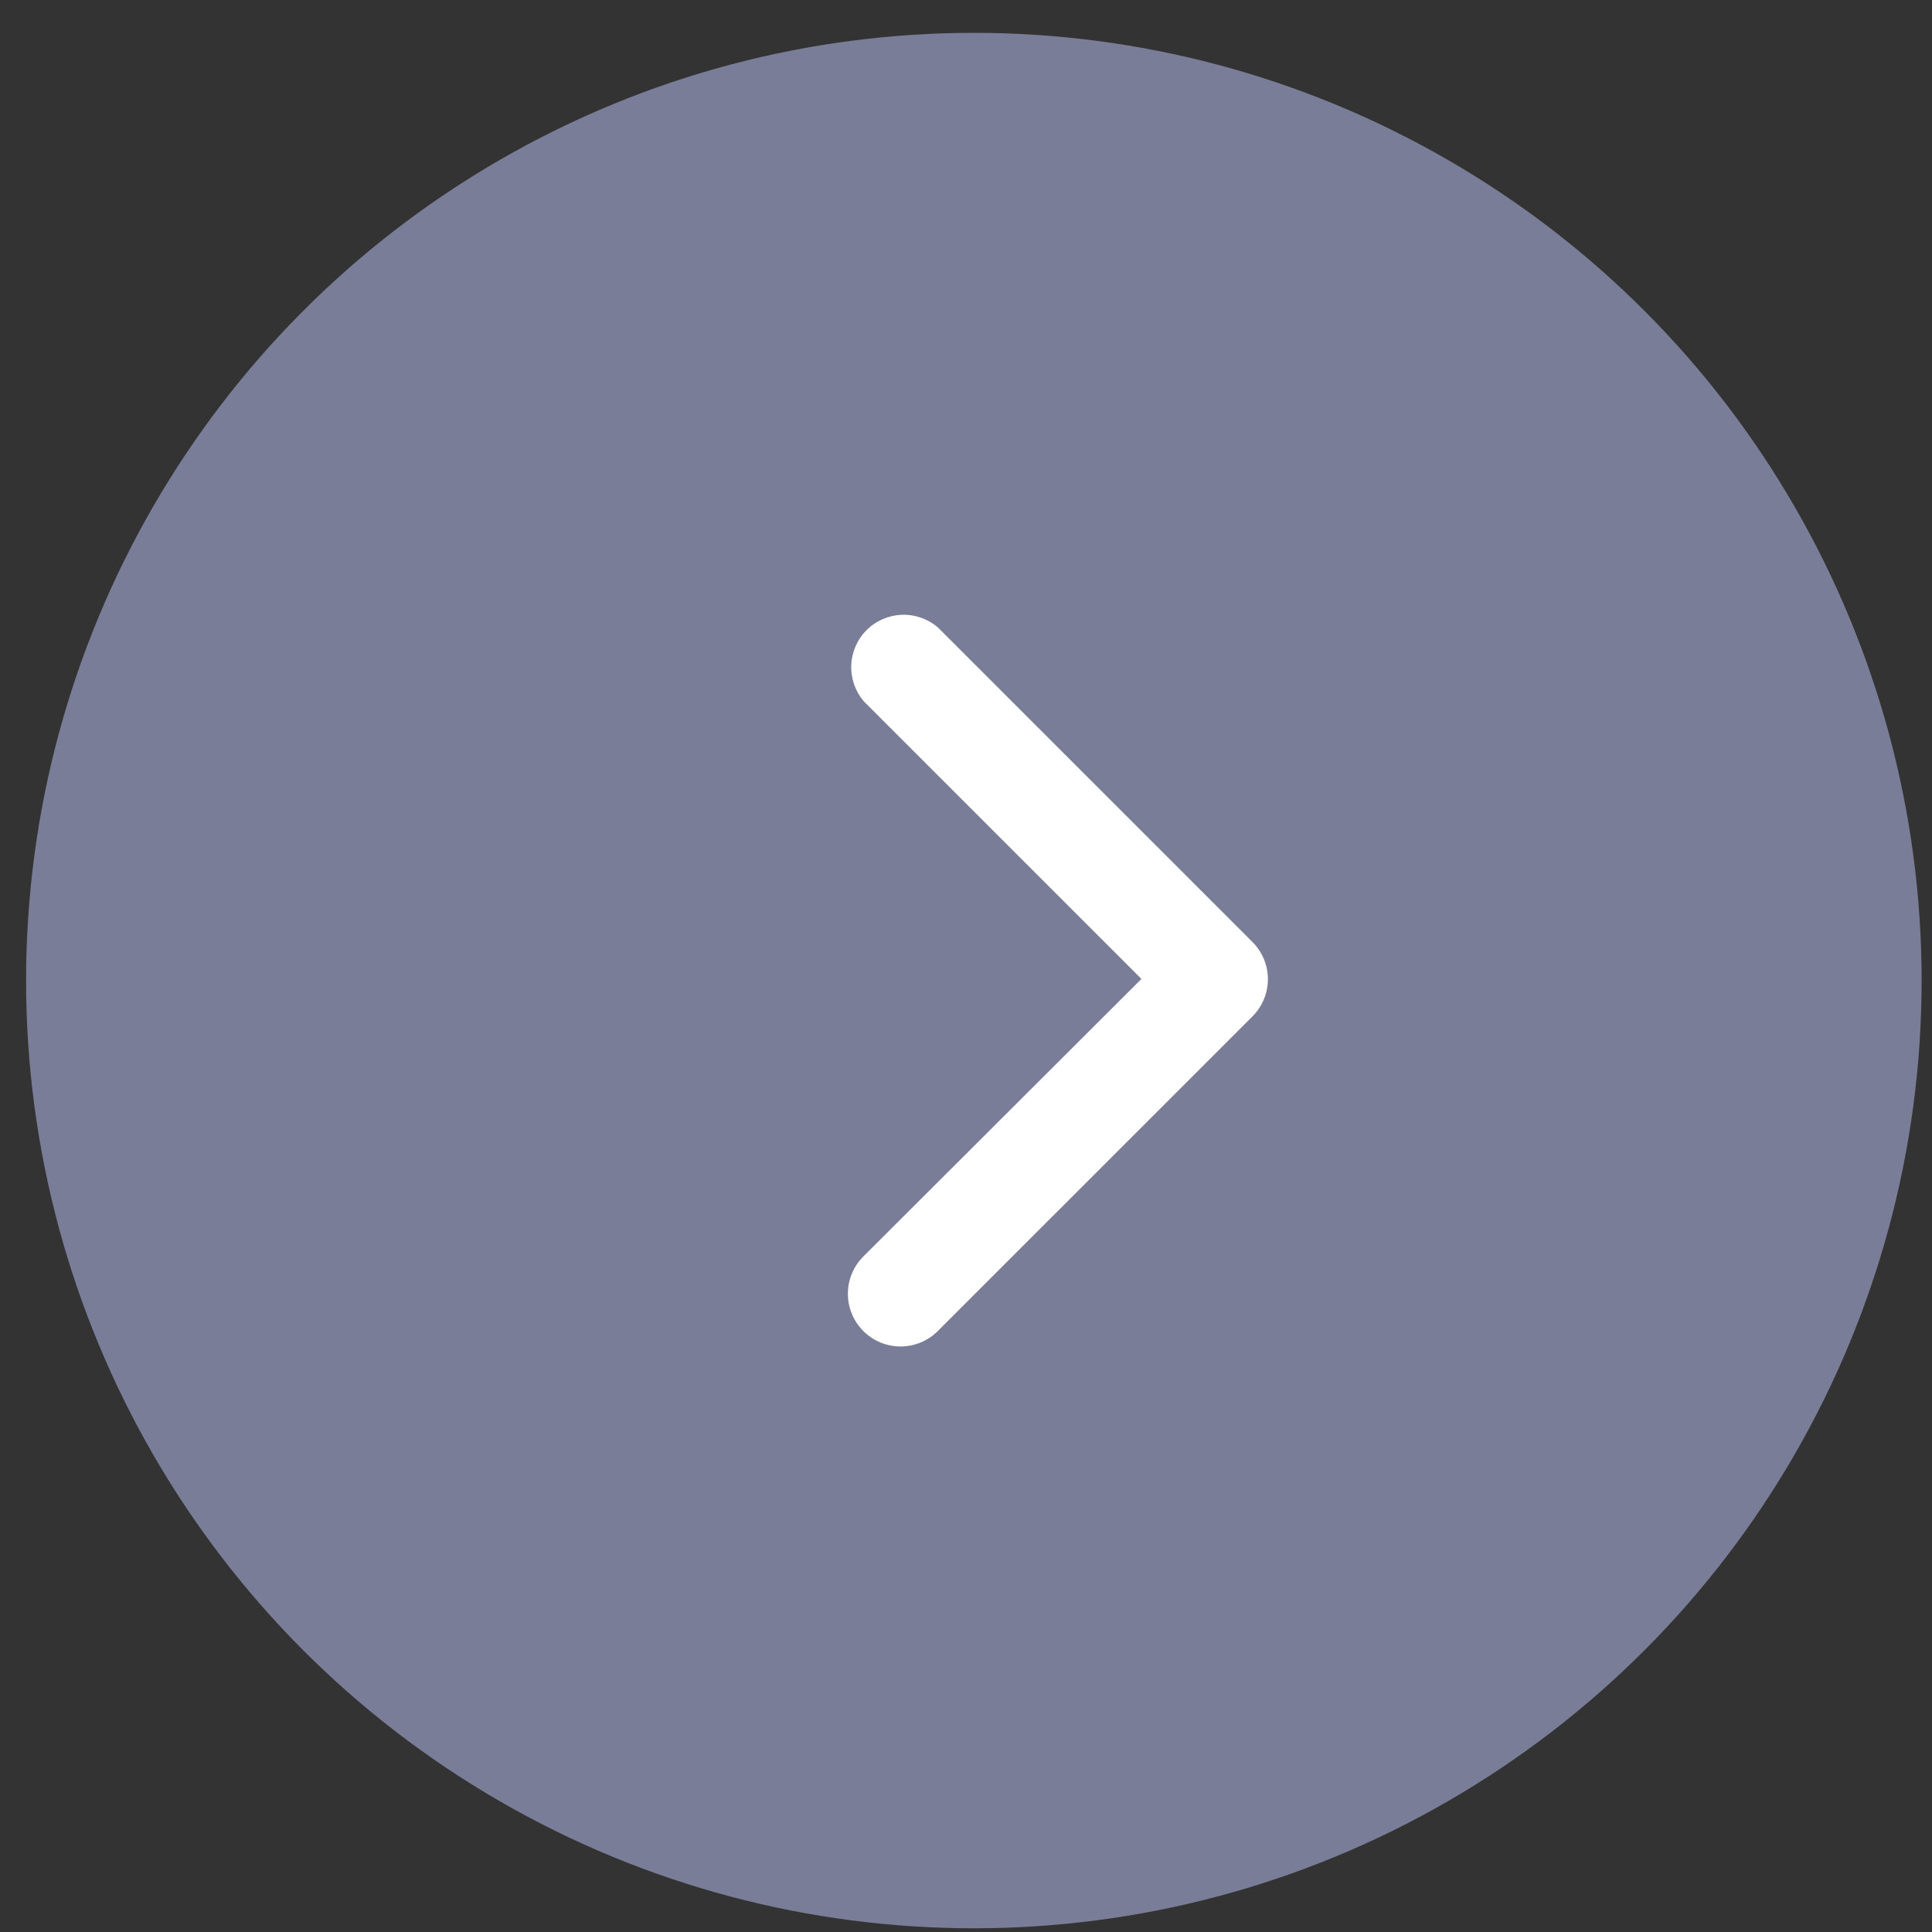
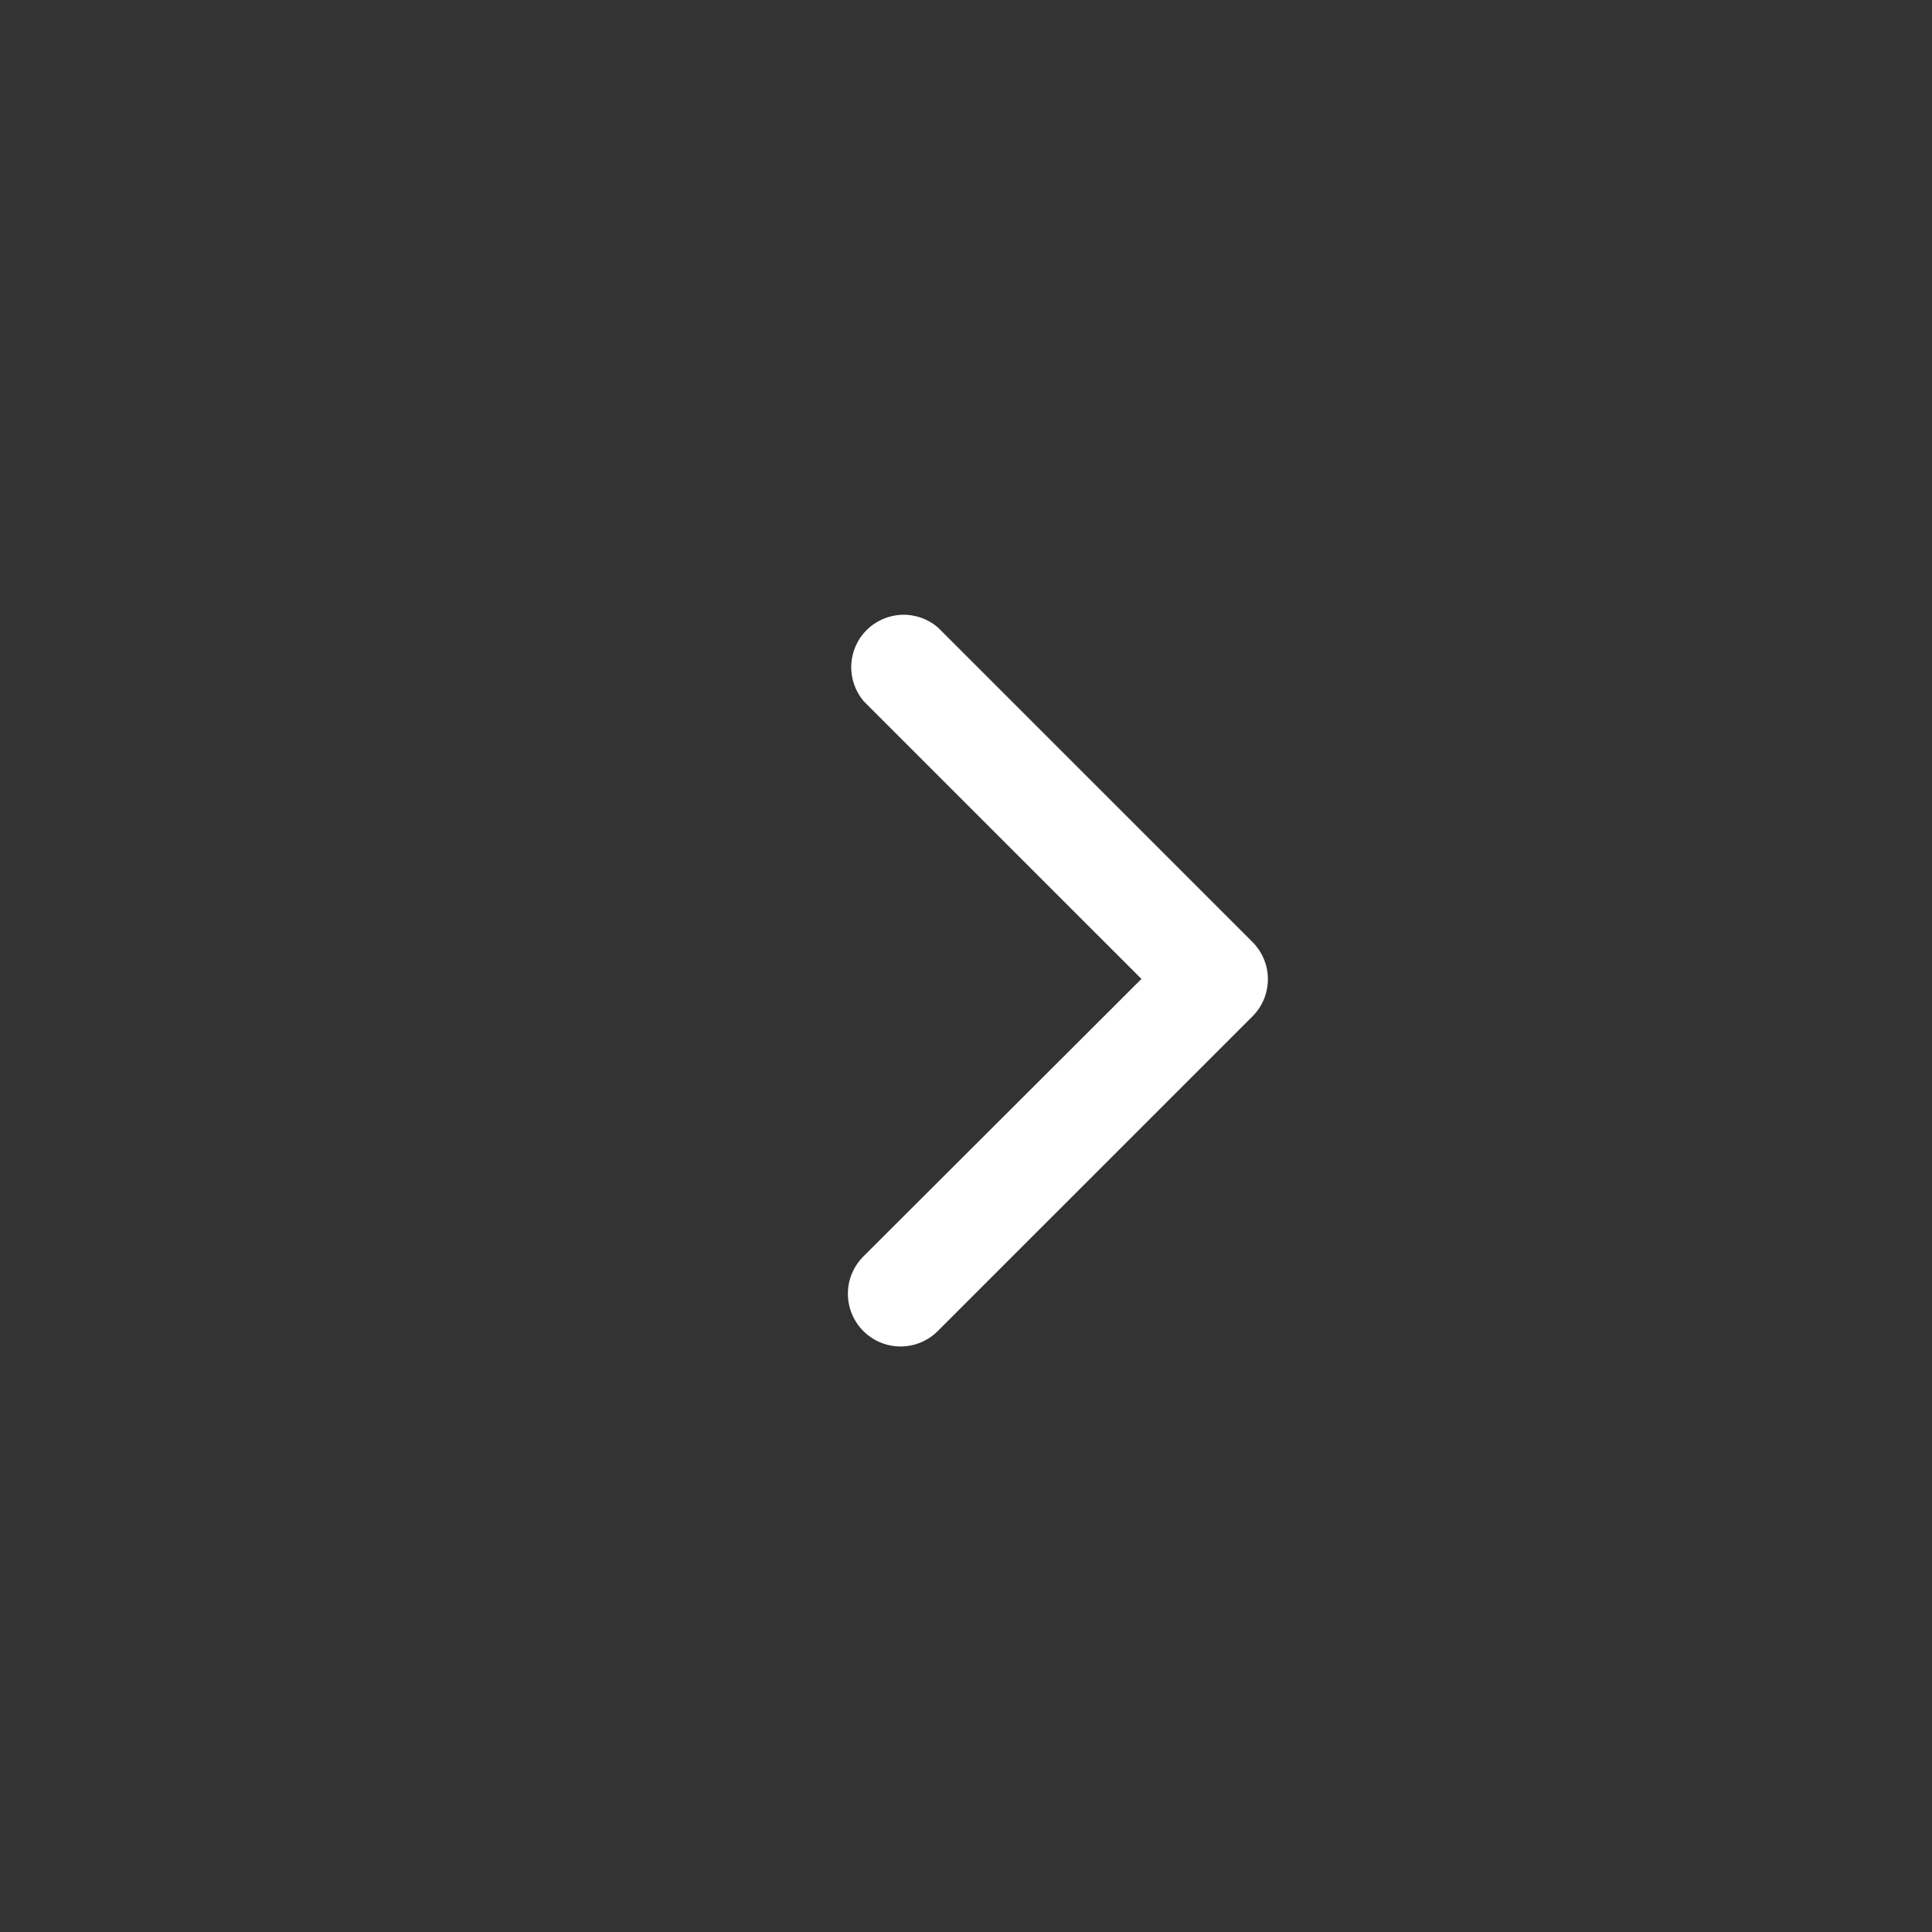
<svg xmlns="http://www.w3.org/2000/svg" width="46" height="46" viewBox="0 0 46 46" fill="none">
  <rect x="0" y="0" width="46" height="46" fill="#333333" stroke="none" />
-   <ellipse cx="23.187" cy="23.347" rx="22.566" ry="22.565" fill="#797D98" />
  <path d="M30.188 23.308C30.188 23.472 30.157 23.635 30.095 23.788C30.033 23.94 29.941 24.078 29.825 24.195L22.329 31.691C22.094 31.926 21.775 32.059 21.442 32.059C21.109 32.059 20.79 31.926 20.555 31.691C20.32 31.456 20.188 31.137 20.188 30.804C20.188 30.471 20.32 30.152 20.555 29.917L27.177 23.308L20.567 16.699C20.363 16.46 20.256 16.152 20.268 15.838C20.28 15.524 20.41 15.225 20.633 15.003C20.855 14.78 21.154 14.65 21.468 14.638C21.783 14.626 22.09 14.733 22.329 14.937L29.825 22.433C30.056 22.666 30.186 22.98 30.188 23.308Z" fill="white" />
</svg>